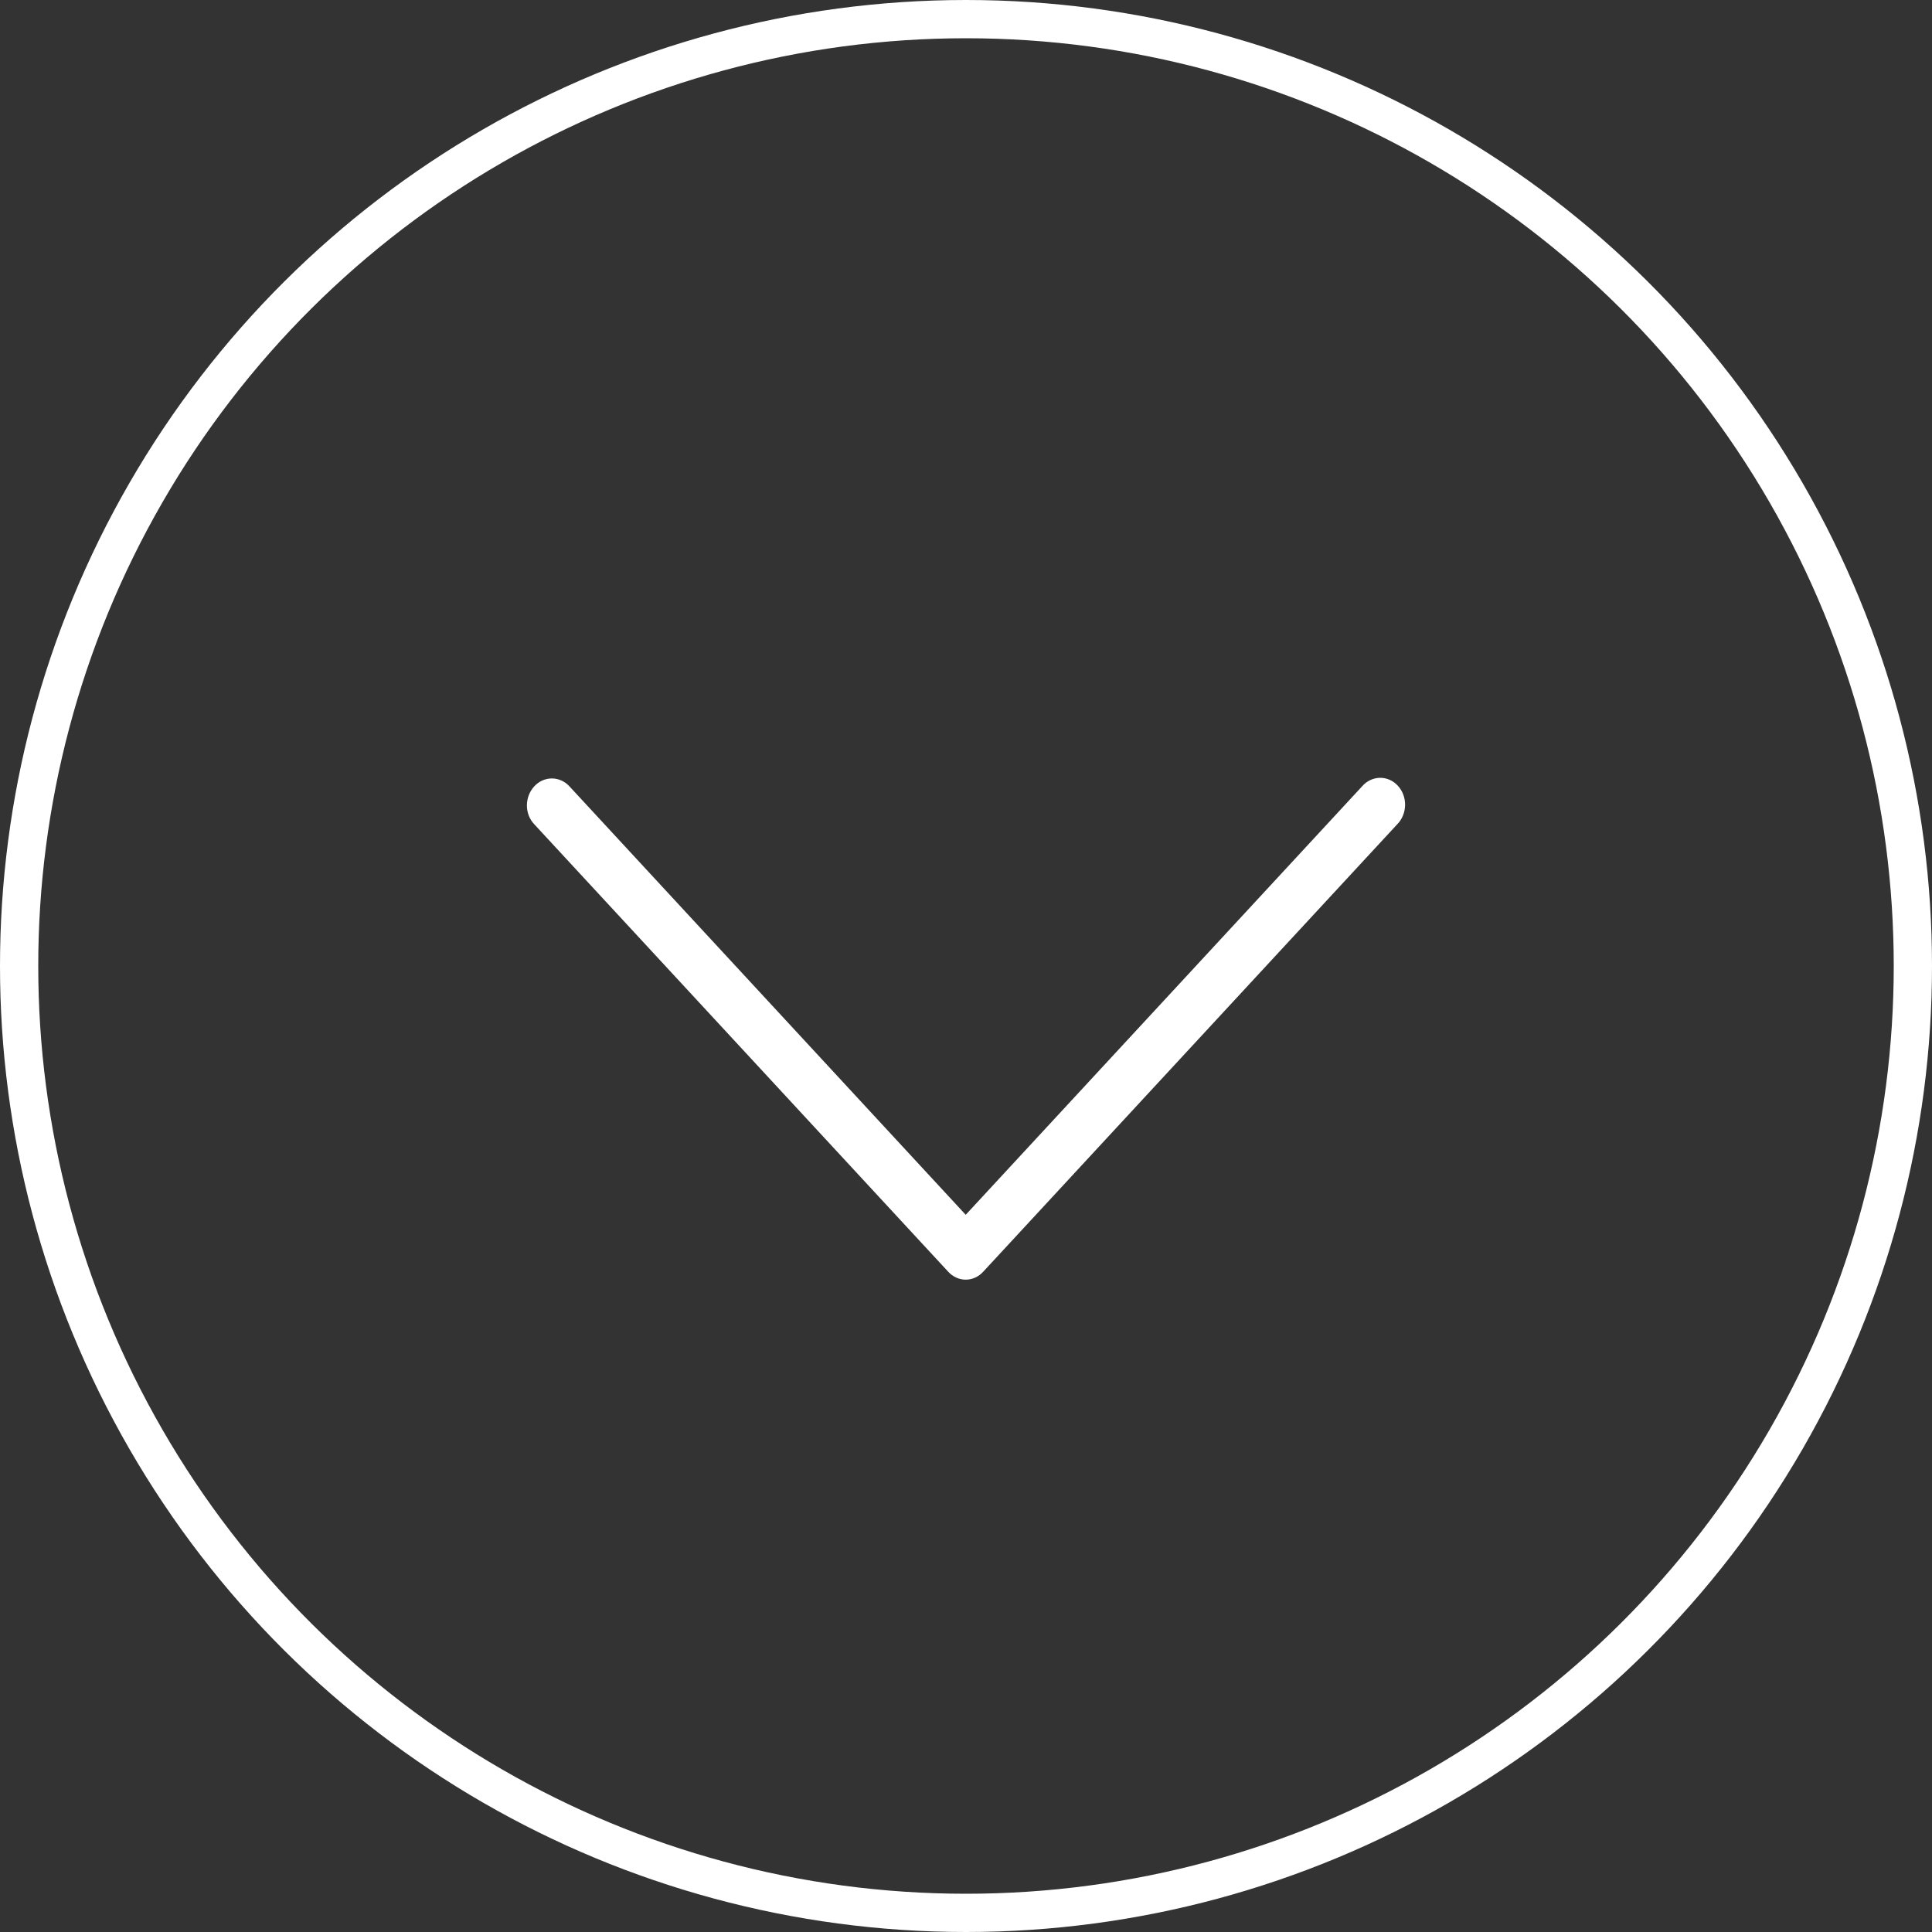
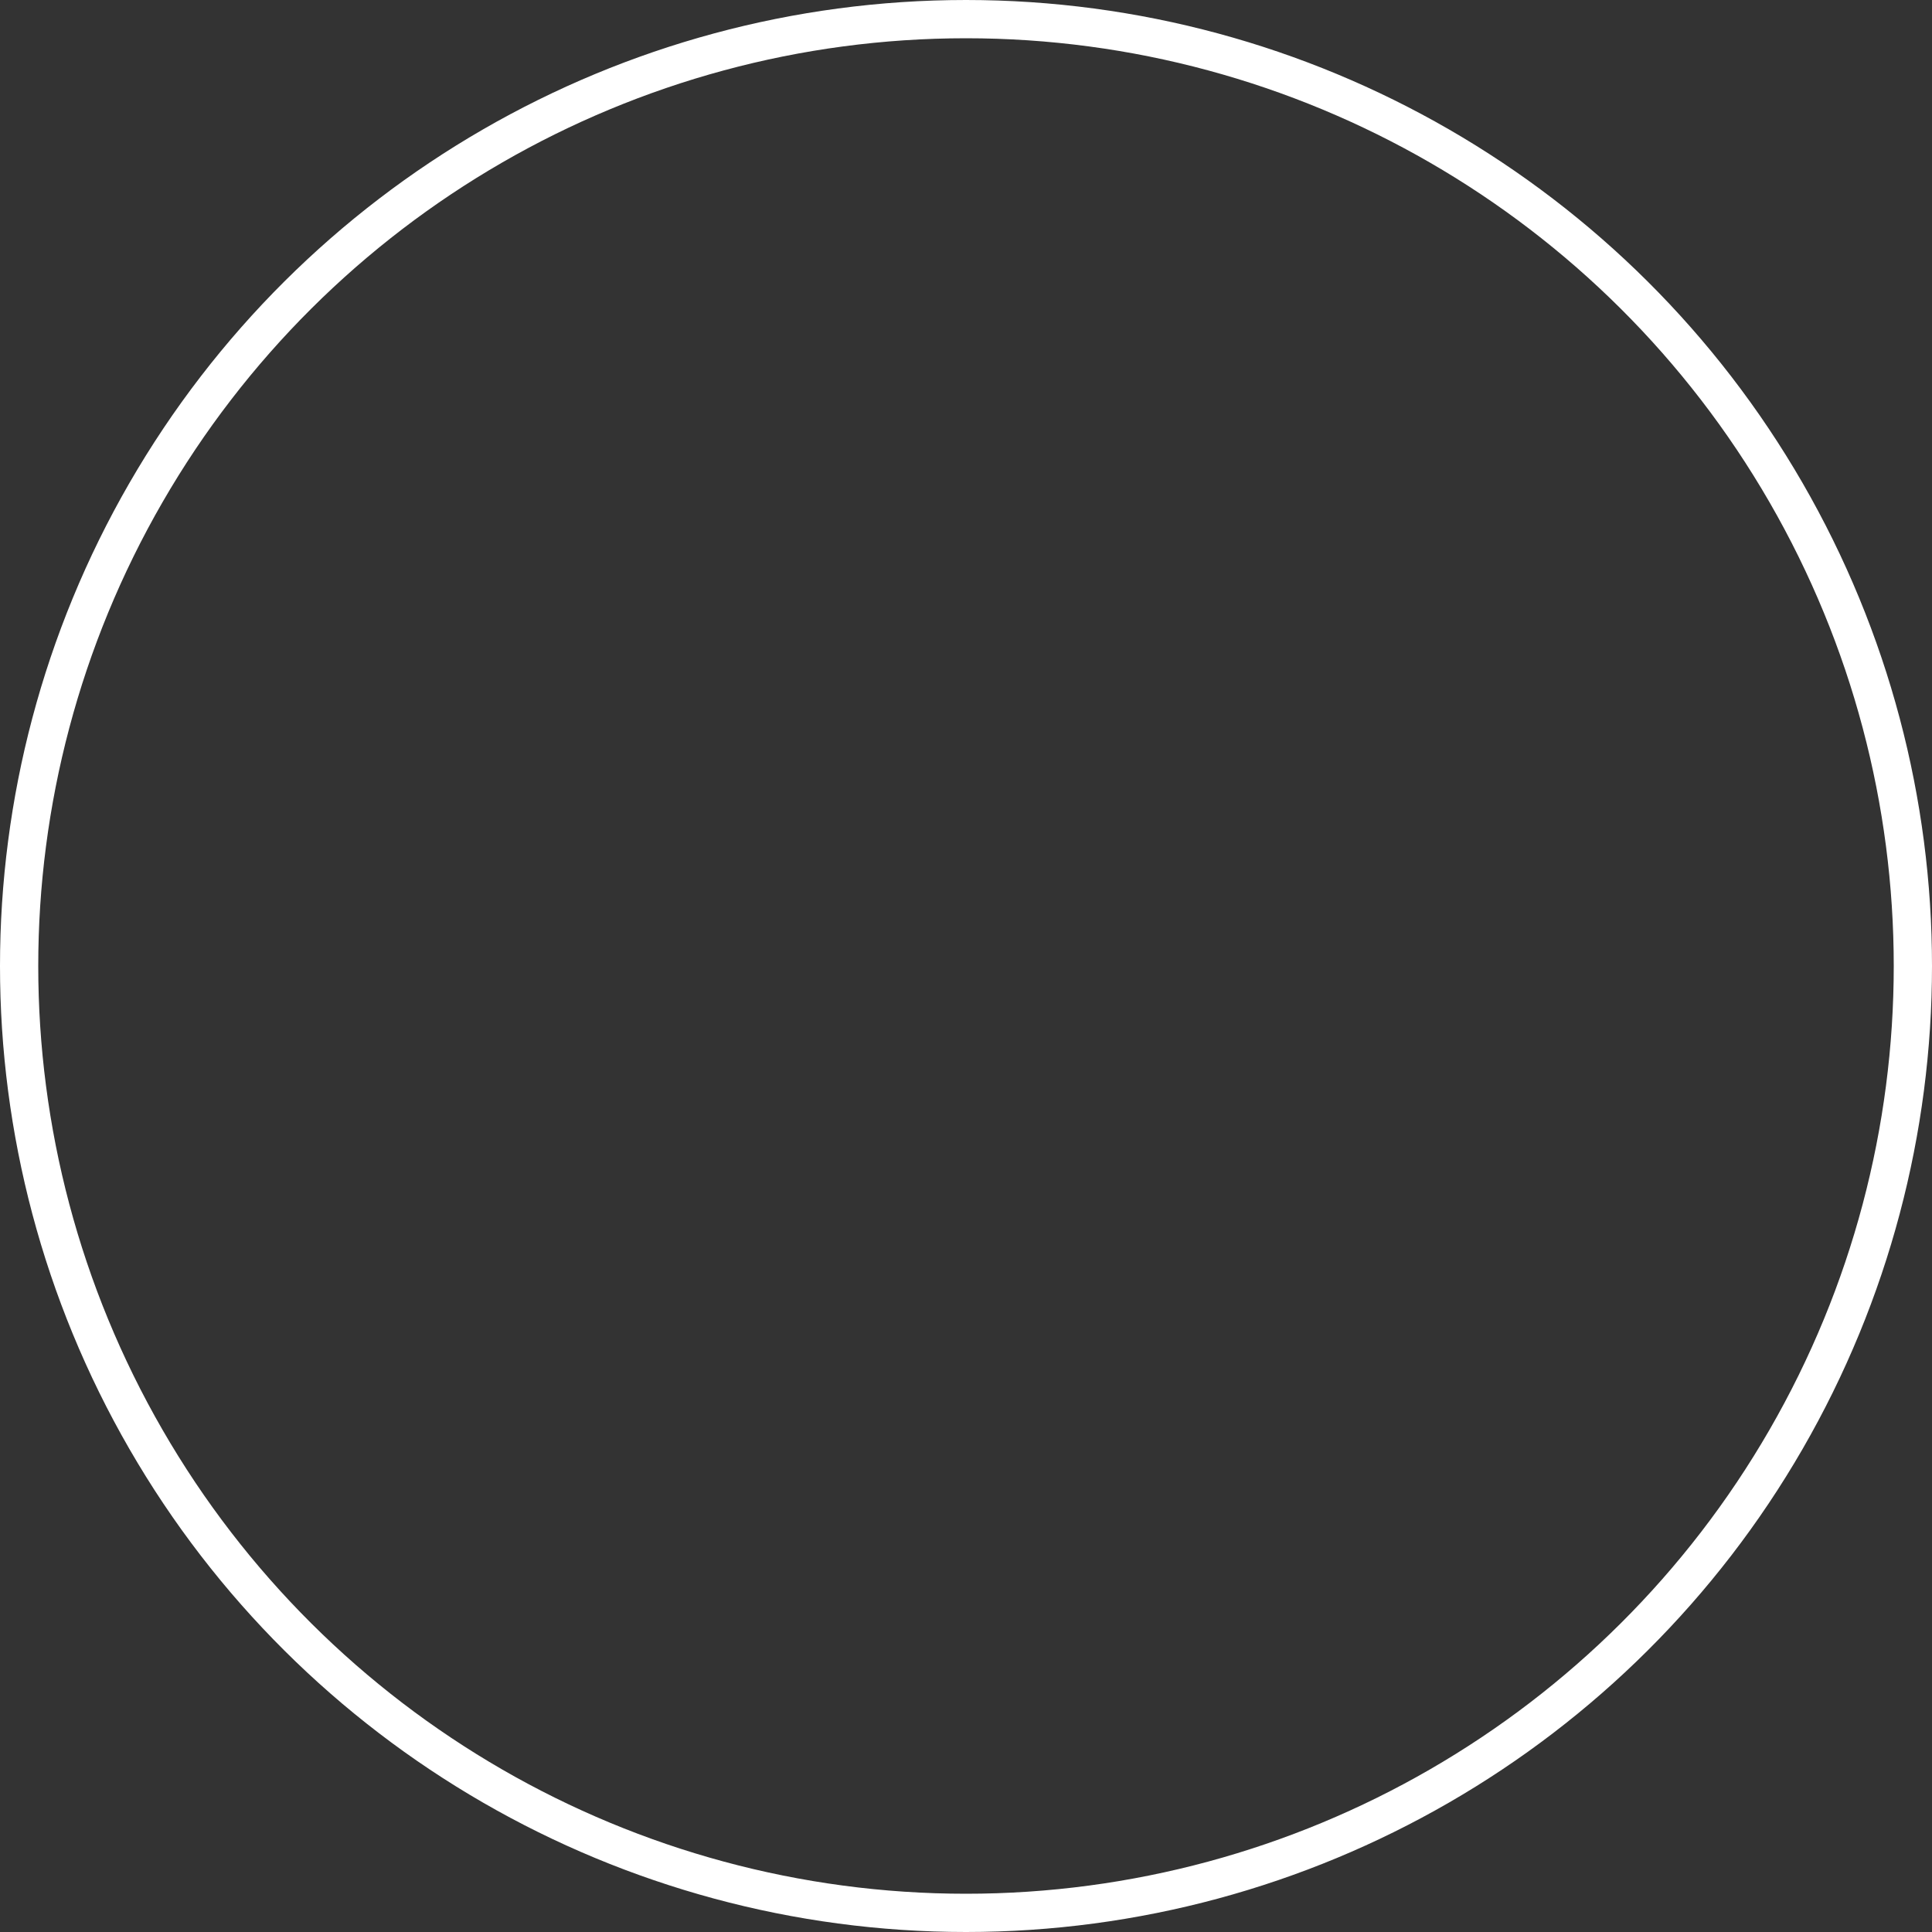
<svg xmlns="http://www.w3.org/2000/svg" width="40px" height="40px" viewBox="0 0 40 40" version="1.1">
  <rect x="0" y="0" width="40" height="40" fill="#333333" stroke="none" />
  <title>CECDC83E-92A9-447D-B8F6-5AA9491E48DE</title>
  <g id="Maquettes" stroke="none" stroke-width="1" fill="none" fill-rule="evenodd">
    <g id="01_HP_Mobile" transform="translate(-232, -2488)">
      <g id="Offres" transform="translate(27, 1214)">
        <g id="Profil" transform="translate(2, 878)">
          <g id="01-copy-4" transform="translate(0, 373)">
            <g id="Group-4-Copy" transform="translate(223, 43) rotate(90) translate(-223, -43) translate(203, 23)">
              <circle id="Oval" stroke="#FFFFFF" stroke-width="0.792" cx="20" cy="20" r="19.604" />
-               <path d="M16.673,29.091 C16.821,29.092 16.963,29.037 17.066,28.938 L26.329,20.369 C26.434,20.273 26.494,20.143 26.494,20.006 C26.494,19.869 26.434,19.739 26.329,19.643 L17.066,11.072 C16.963,10.97 16.82,10.912 16.669,10.909 C16.518,10.907 16.373,10.961 16.267,11.06 C16.16,11.158 16.101,11.293 16.104,11.432 C16.107,11.571 16.17,11.704 16.28,11.799 L25.151,20.006 L16.28,28.211 C16.175,28.307 16.117,28.438 16.117,28.575 C16.117,28.711 16.175,28.842 16.28,28.938 C16.384,29.035 16.525,29.09 16.673,29.091 Z" id="Path" fill="#FFFFFF" fill-rule="nonzero" />
            </g>
          </g>
        </g>
      </g>
    </g>
  </g>
</svg>